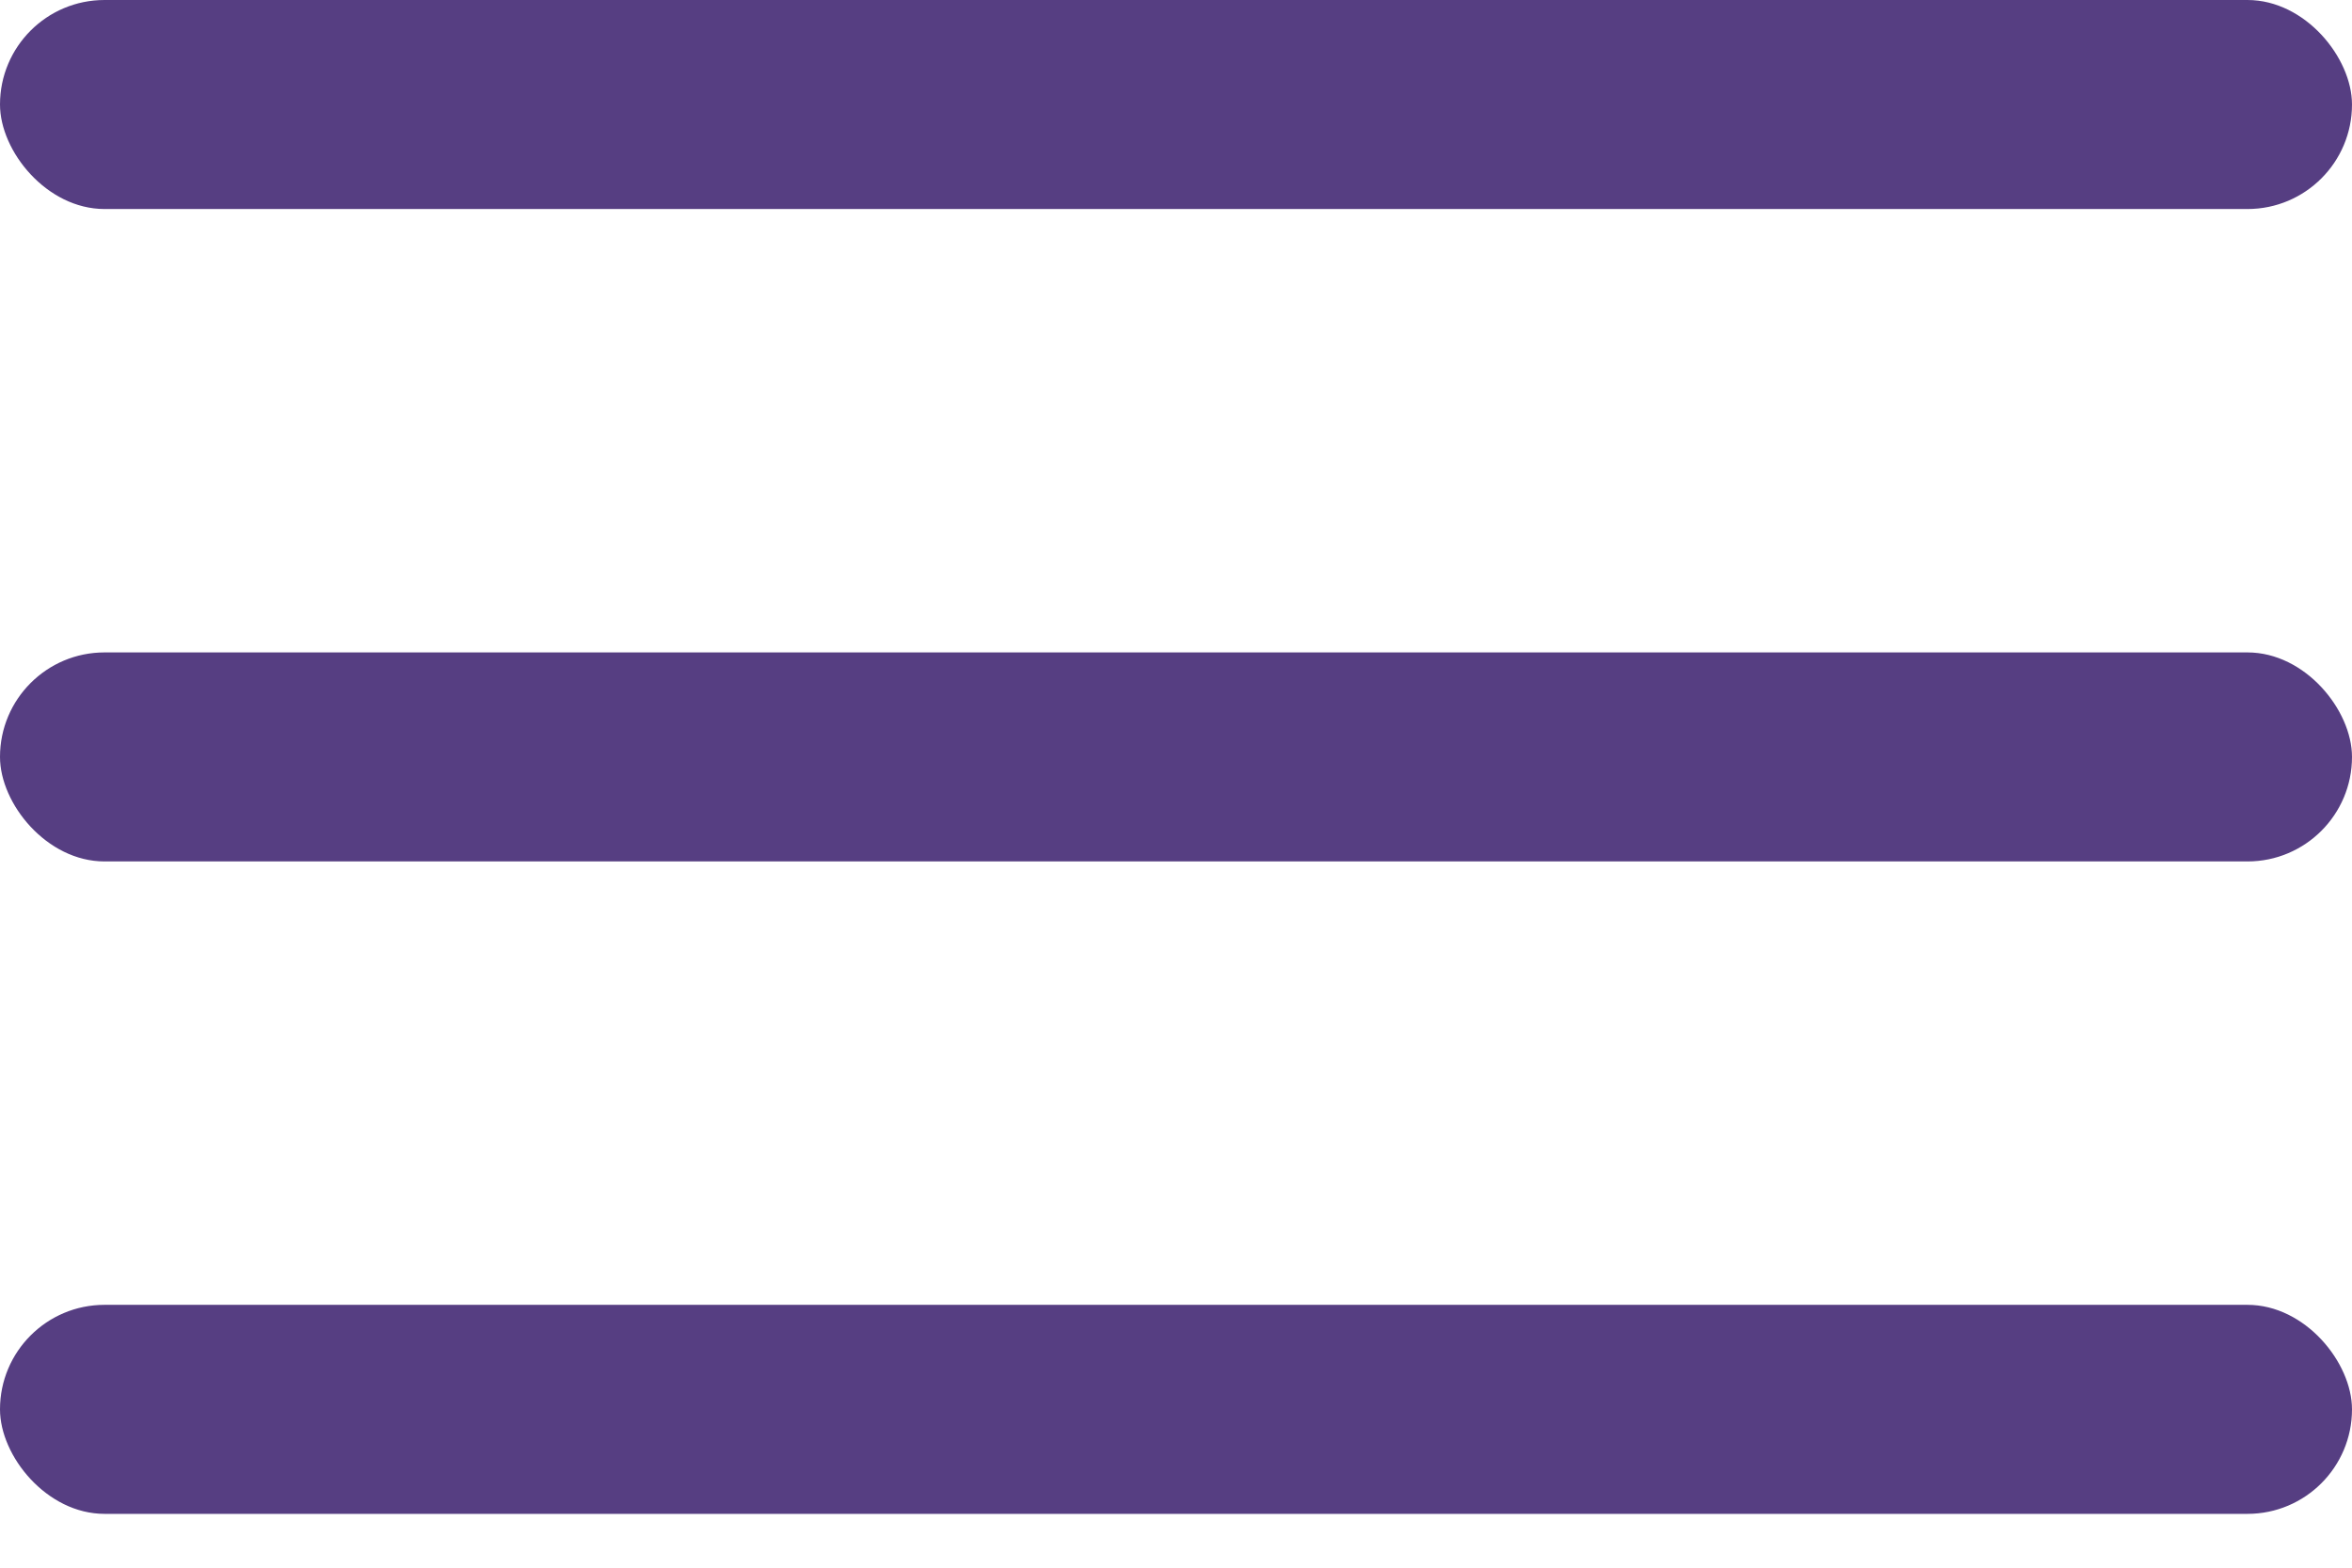
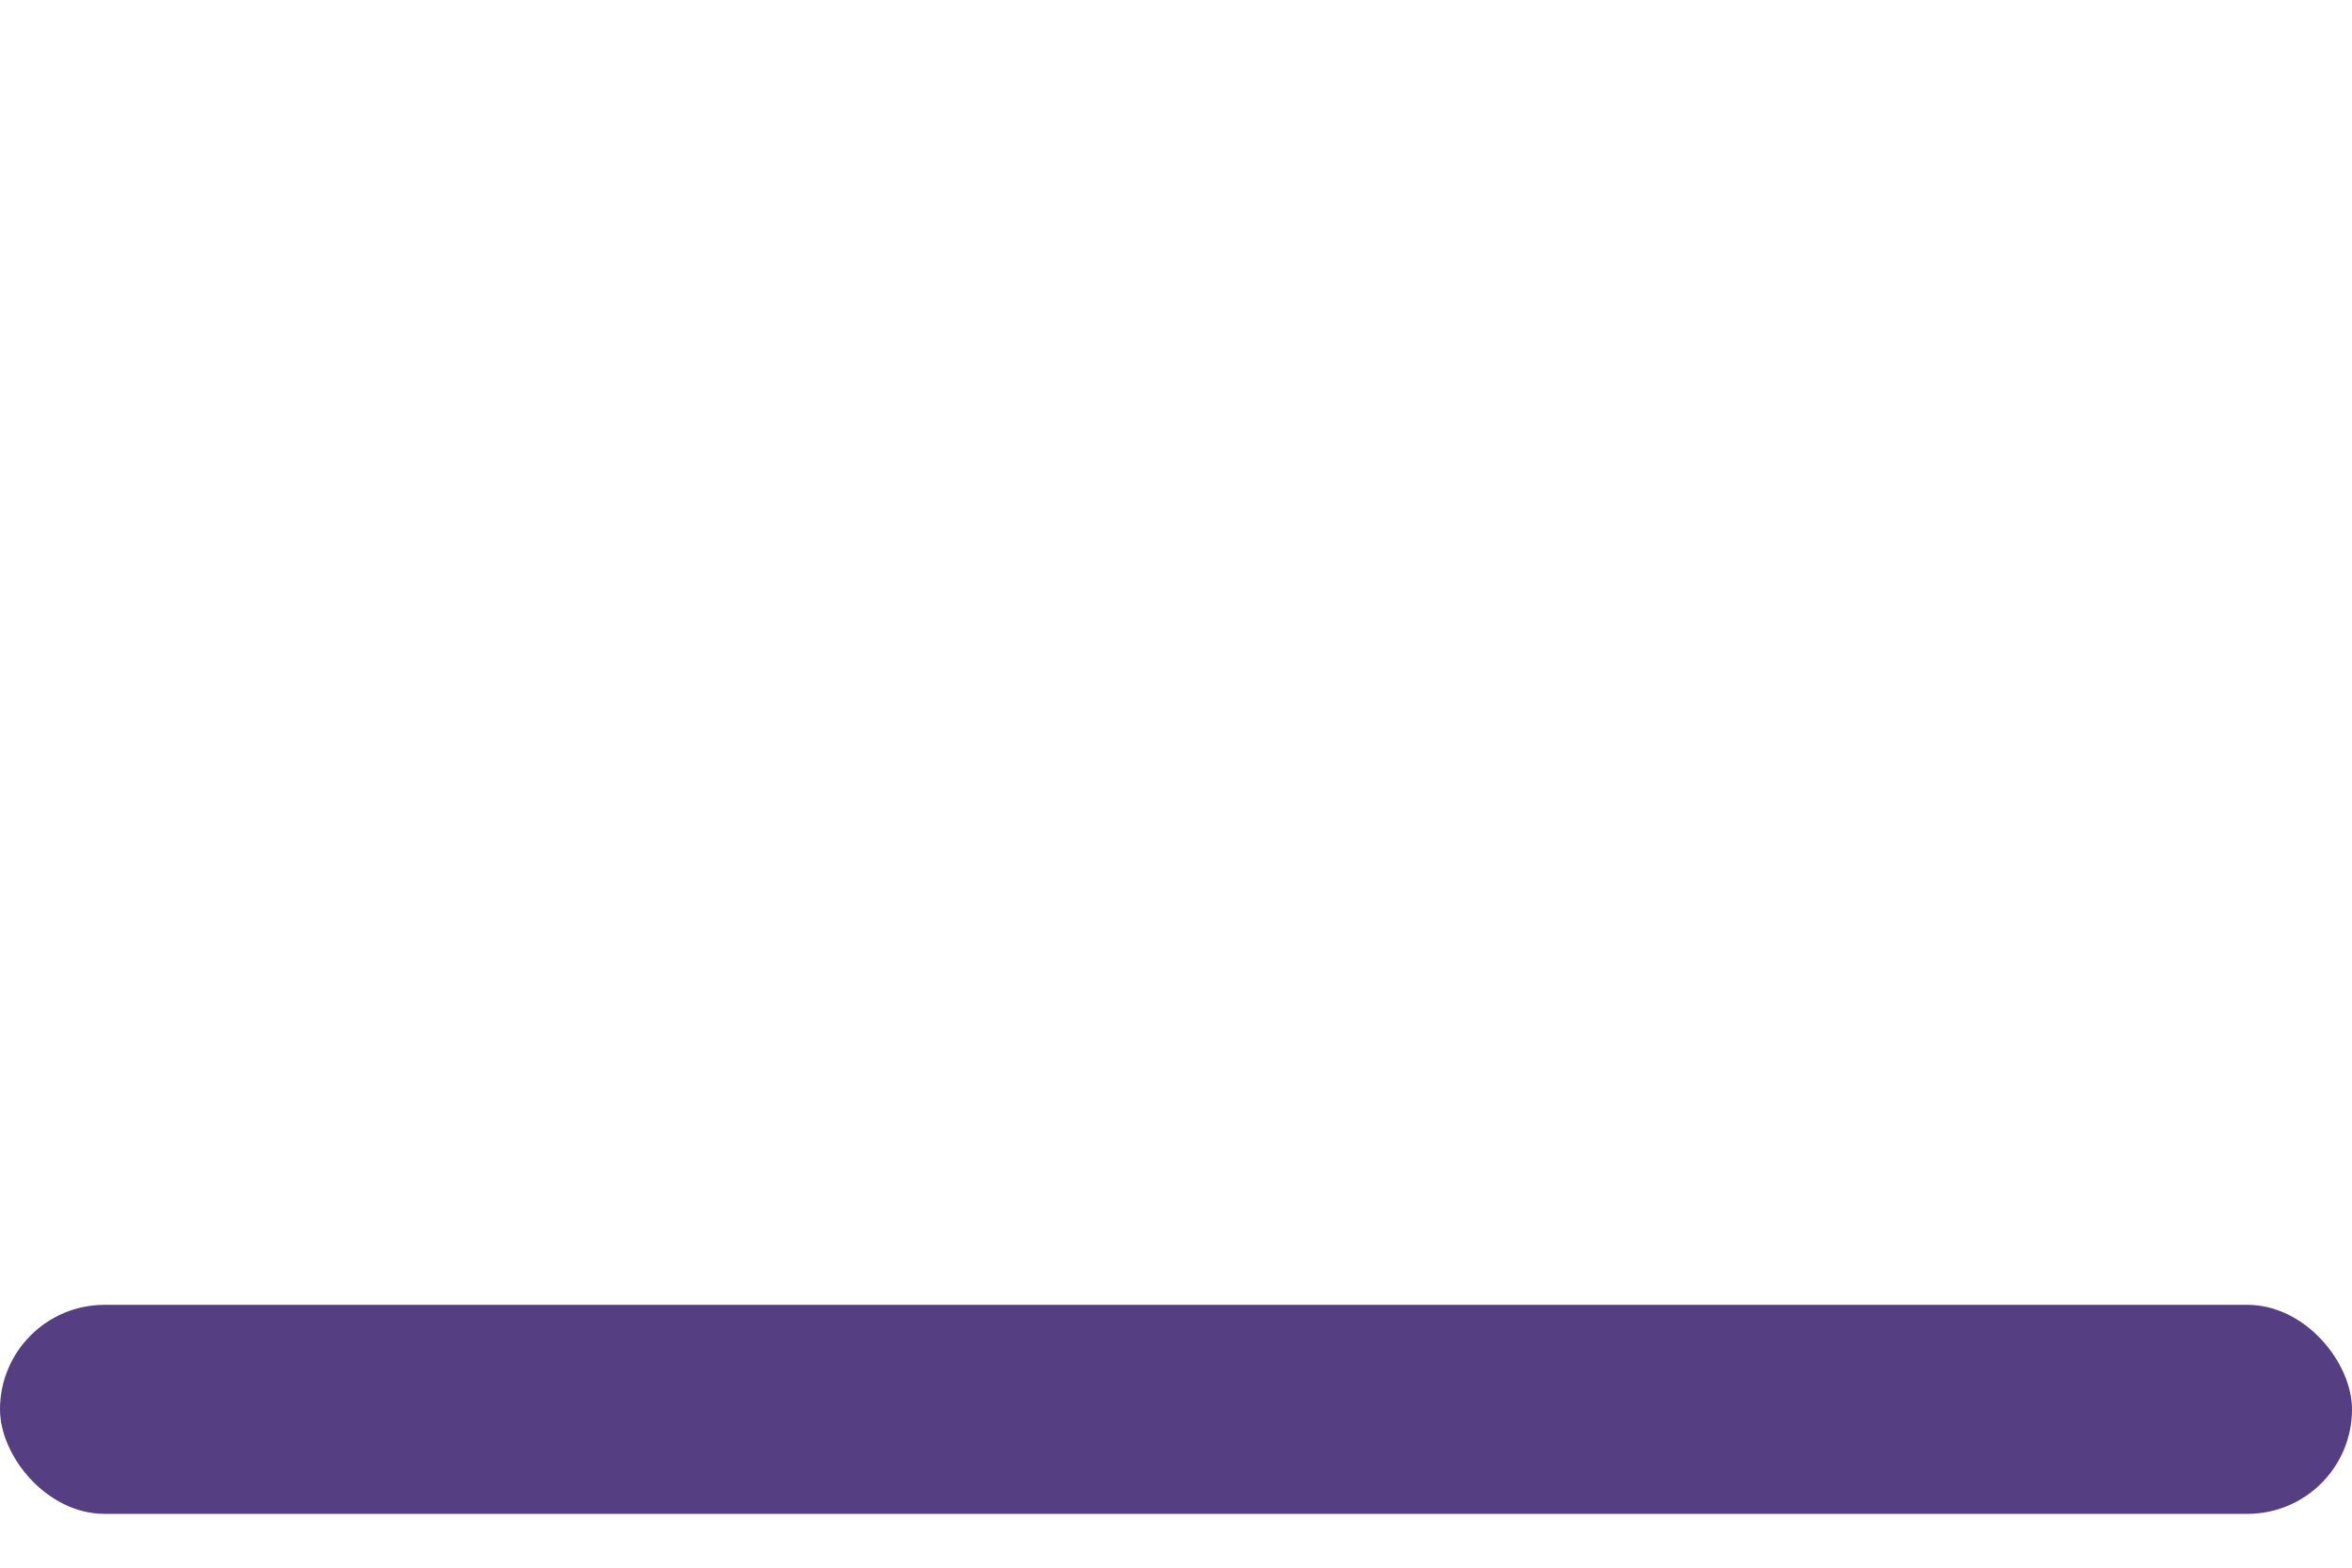
<svg xmlns="http://www.w3.org/2000/svg" width="27" height="18" viewBox="0 0 27 18" fill="none">
-   <rect width="27" height="2.4" rx="1.2" fill="#563E82" />
  <rect y="14.982" width="27" height="2.4" rx="1.2" fill="#563E82" />
-   <rect y="7.491" width="27" height="2.4" rx="1.2" fill="#563E82" />
</svg>